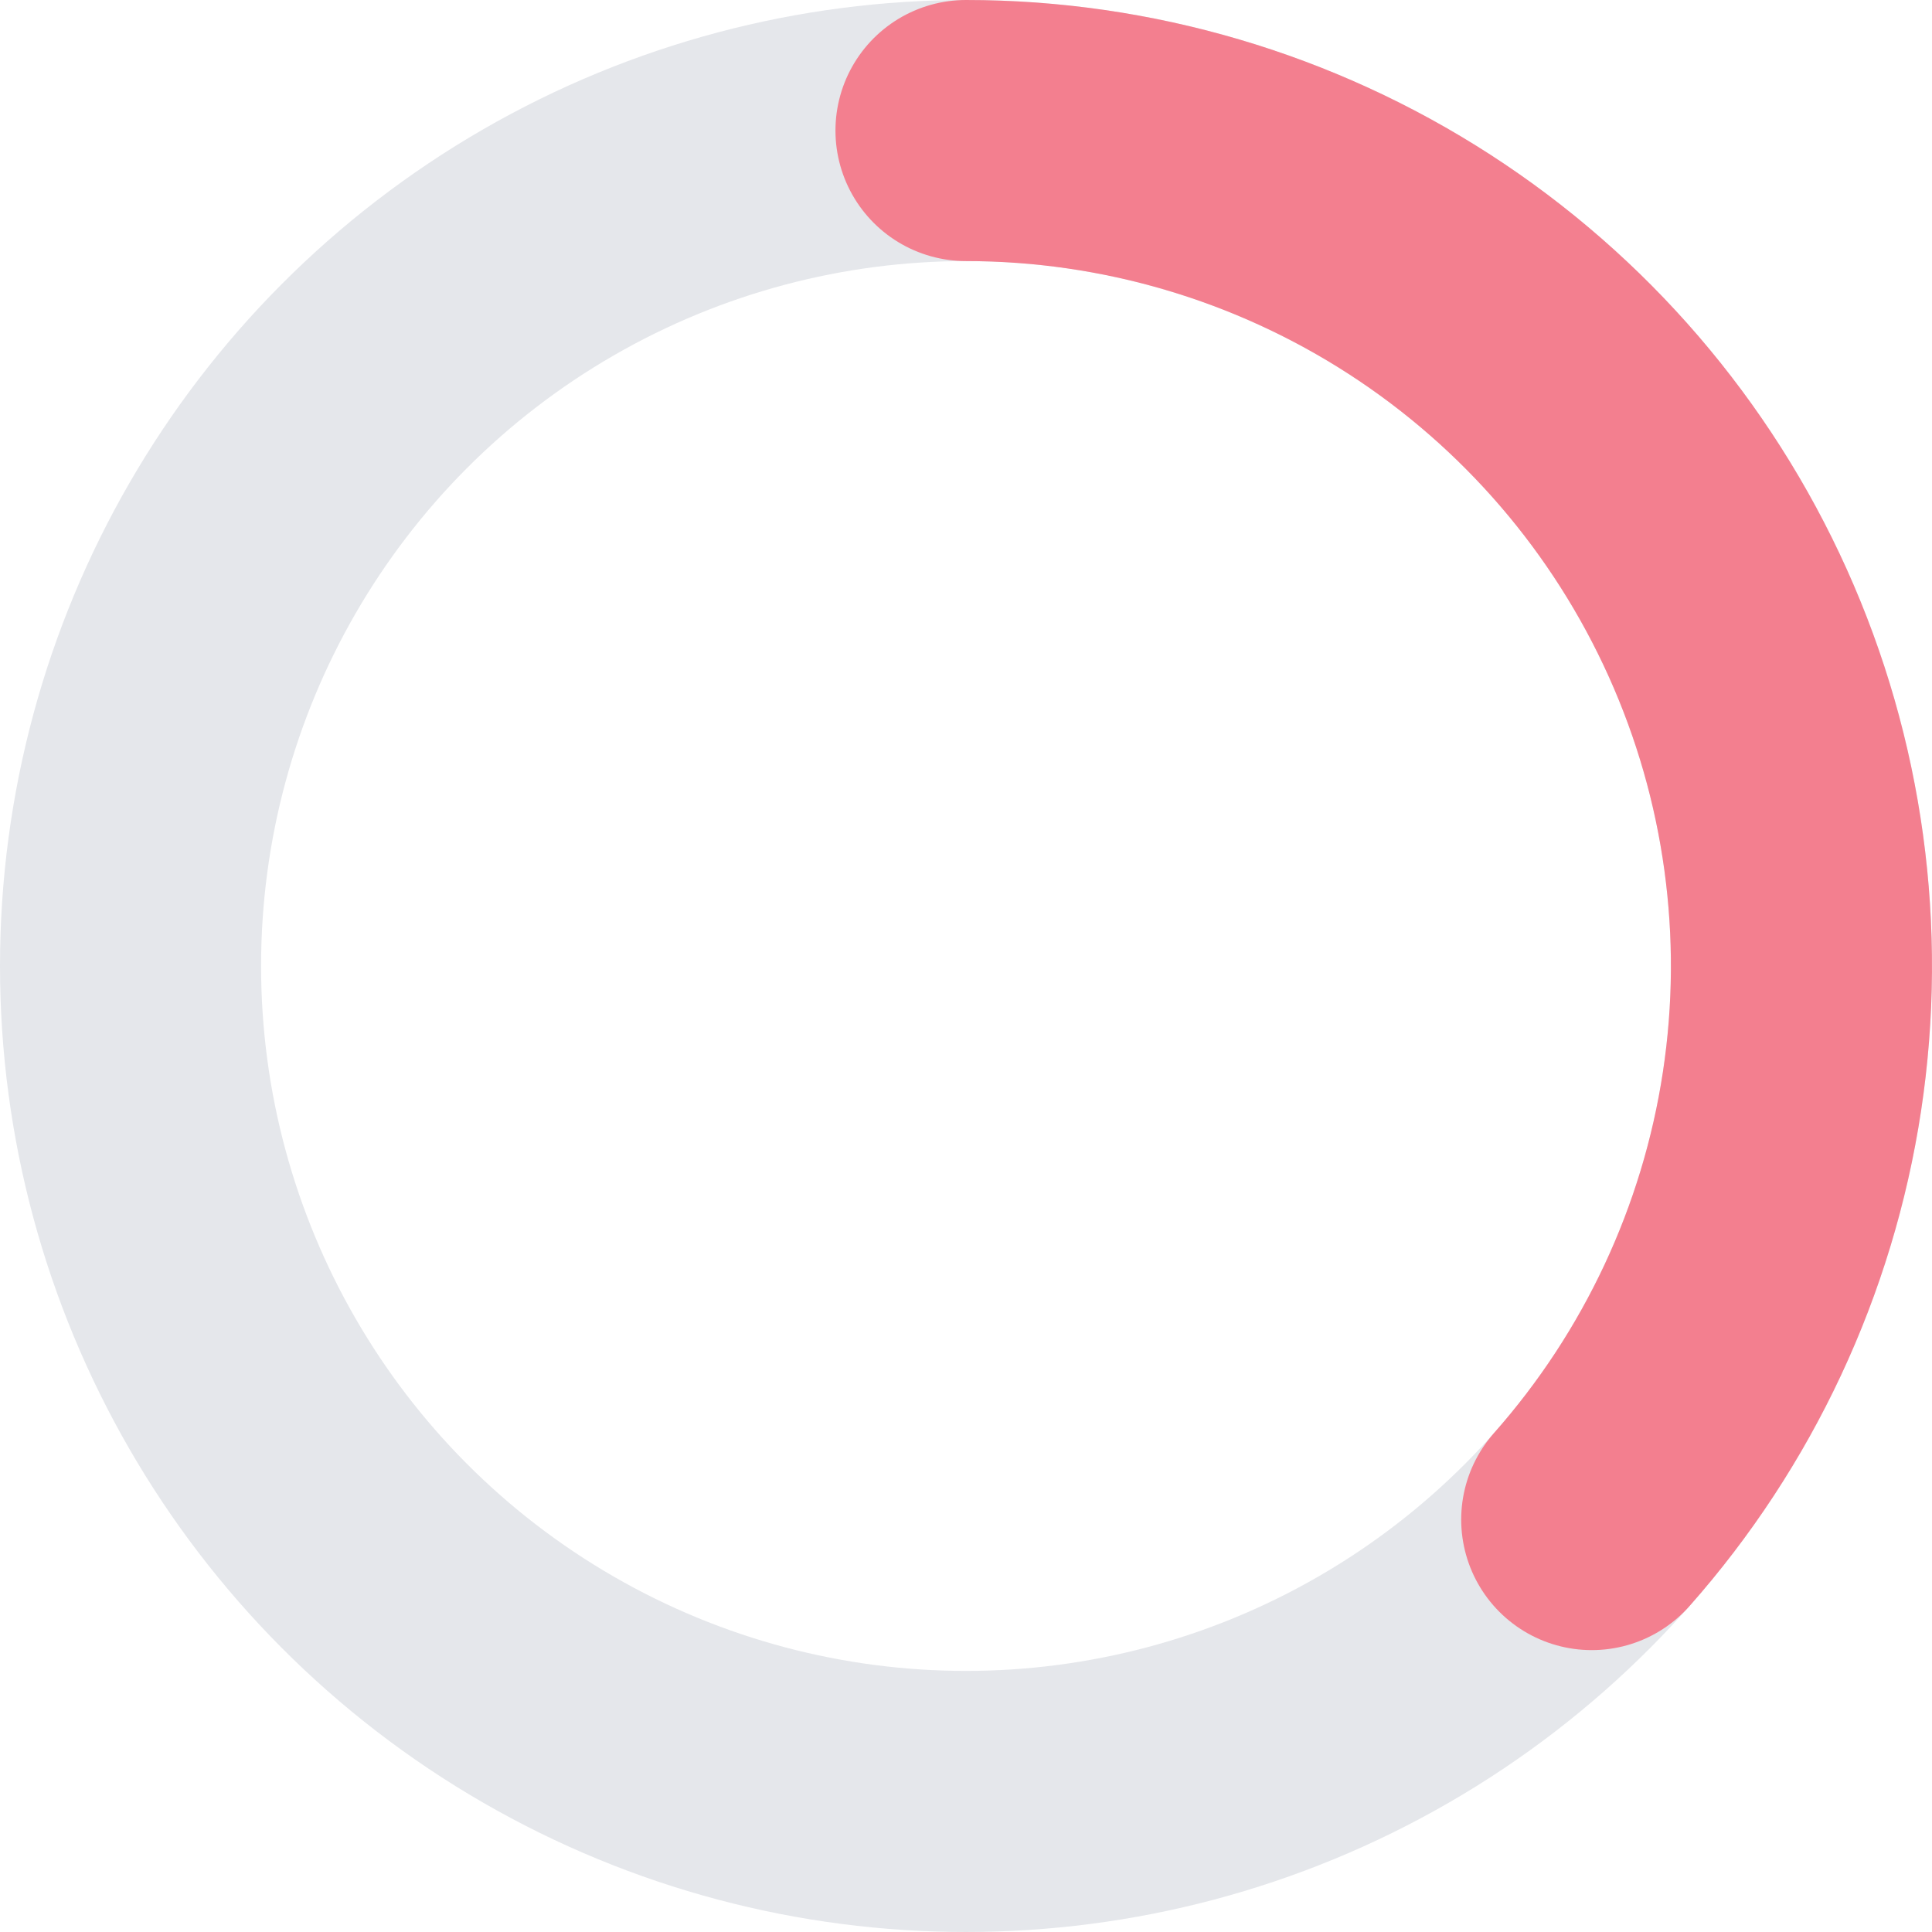
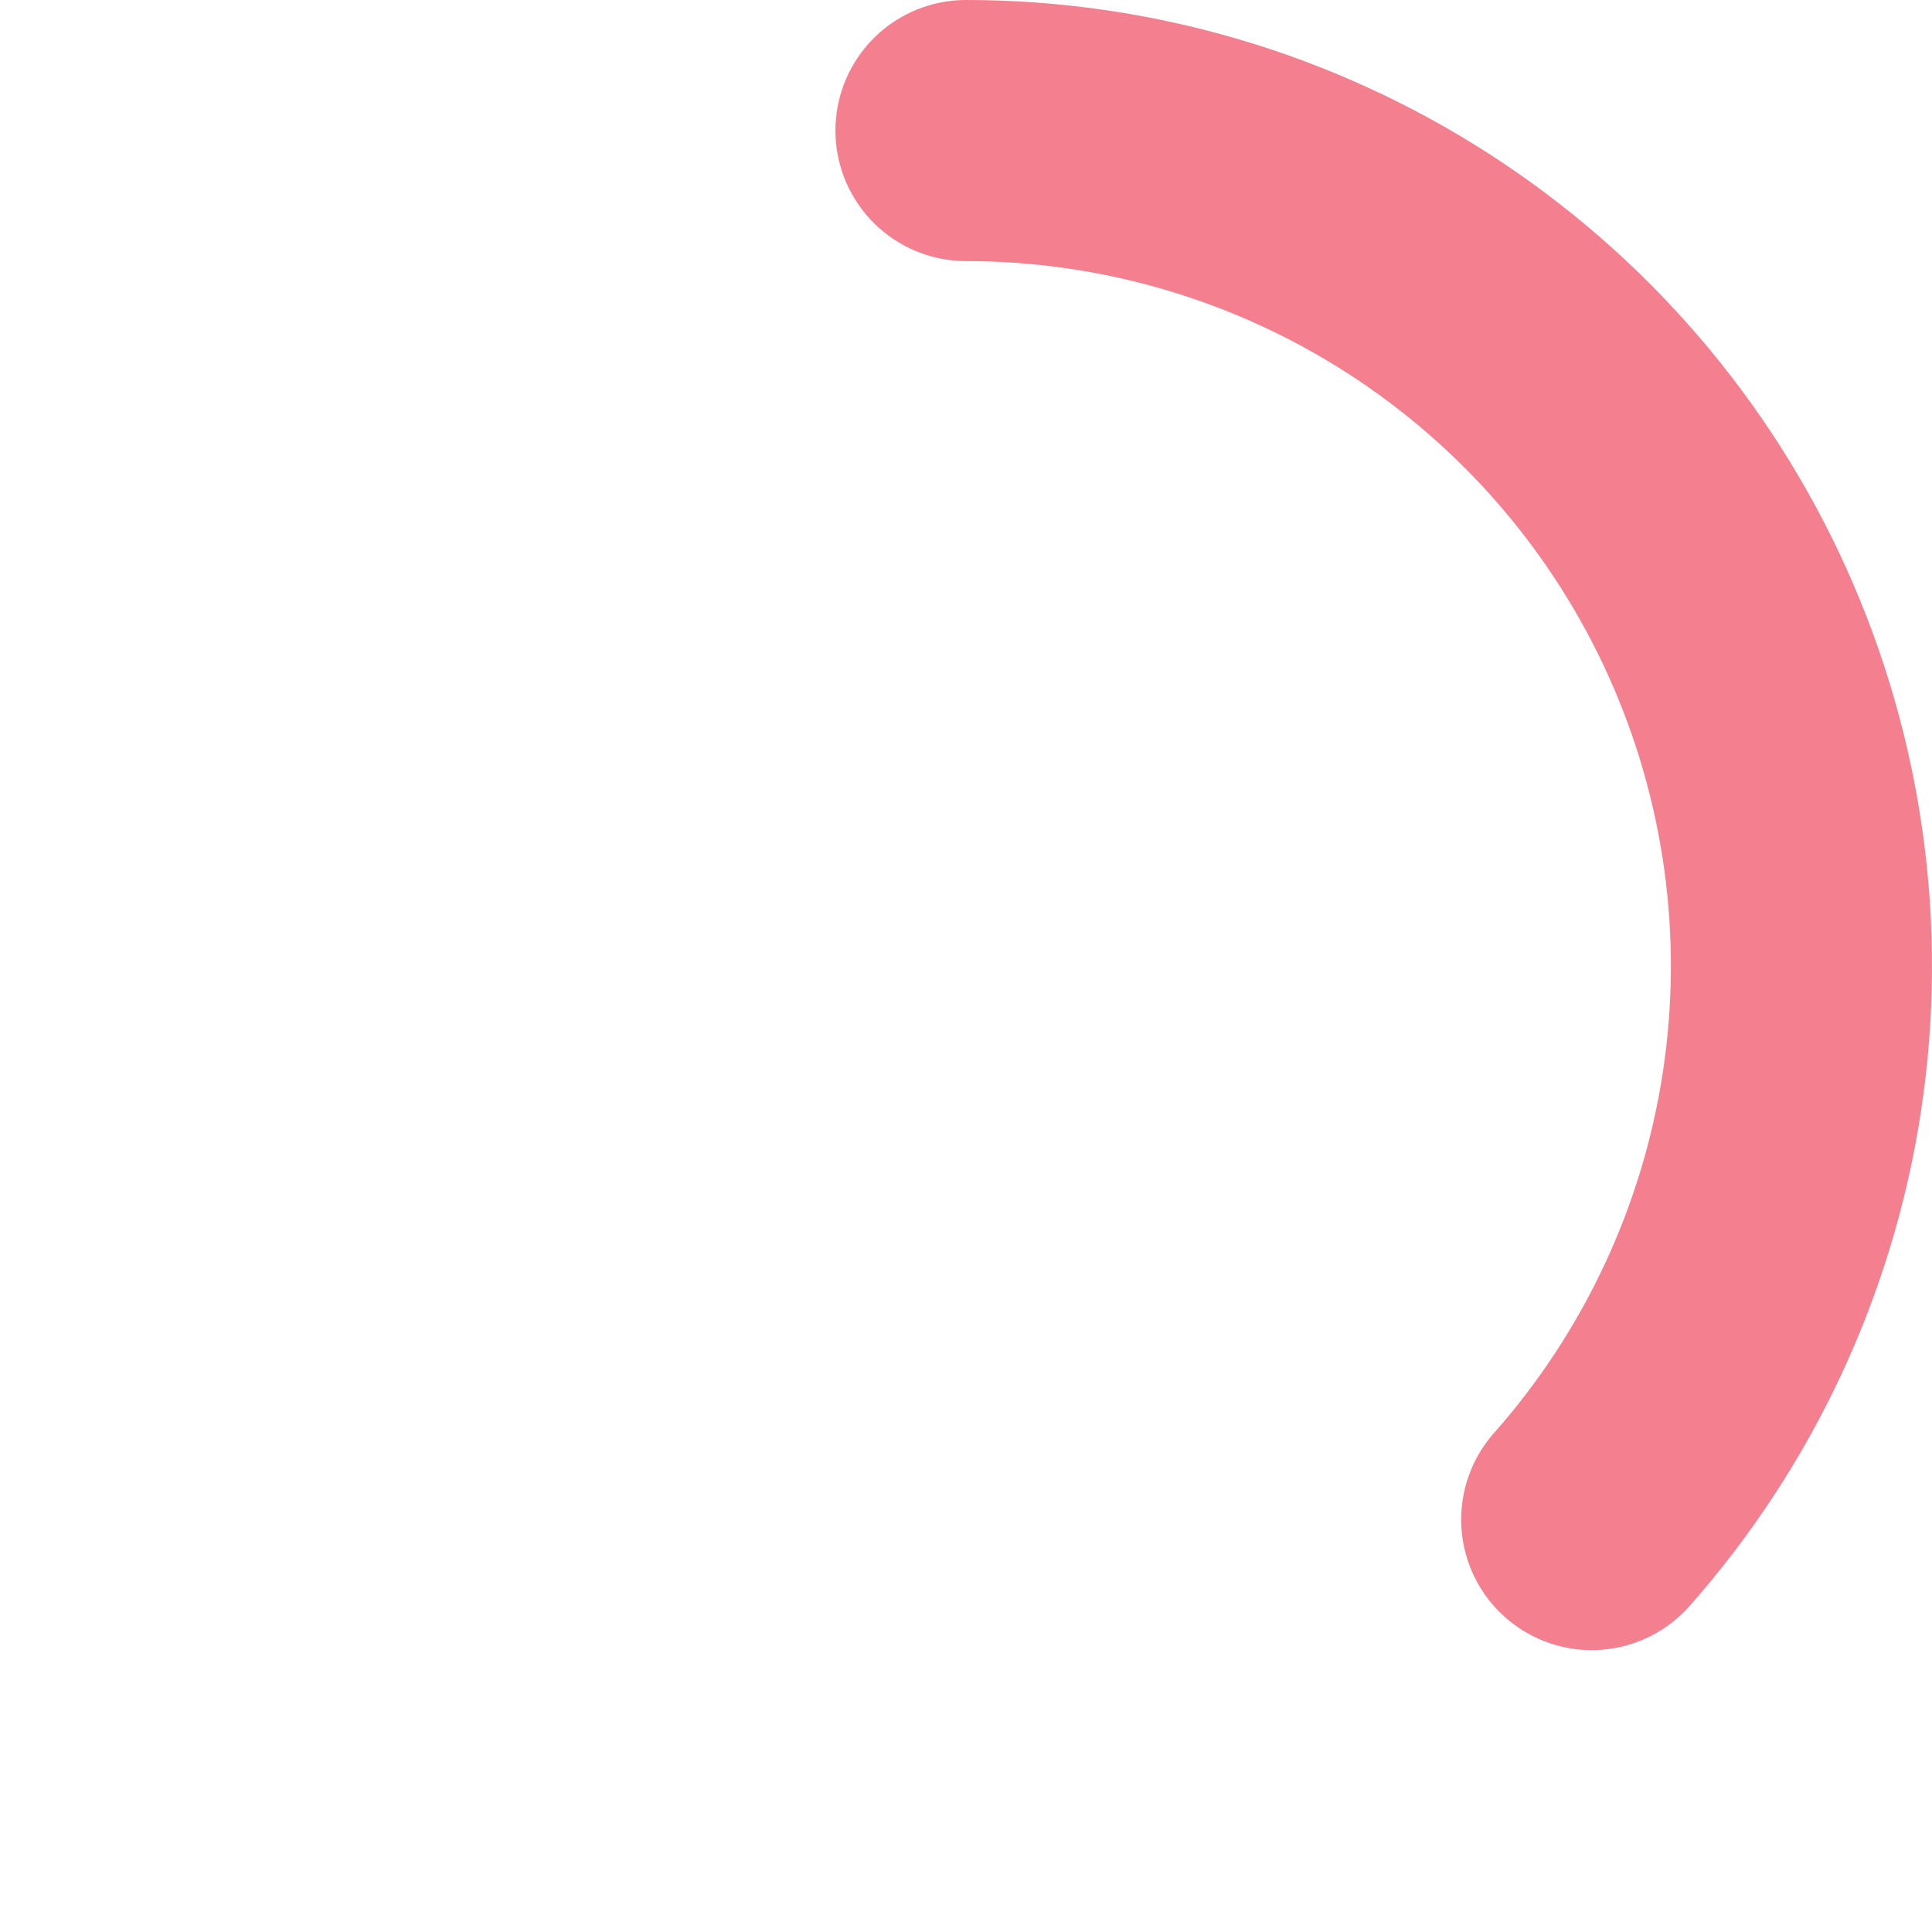
<svg xmlns="http://www.w3.org/2000/svg" width="74" height="74" viewBox="0 0 74 74" fill="none">
-   <circle cx="37" cy="37" r="32" stroke="#E5E7EB" stroke-width="10" />
  <path d="M37 5C43.163 5 49.194 6.779 54.37 10.124C59.545 13.469 63.645 18.238 66.176 23.857C68.707 29.475 69.562 35.705 68.638 41.798C67.714 47.891 65.051 53.587 60.967 58.203" stroke="#F37F8F" stroke-width="10" stroke-linecap="round" />
</svg>